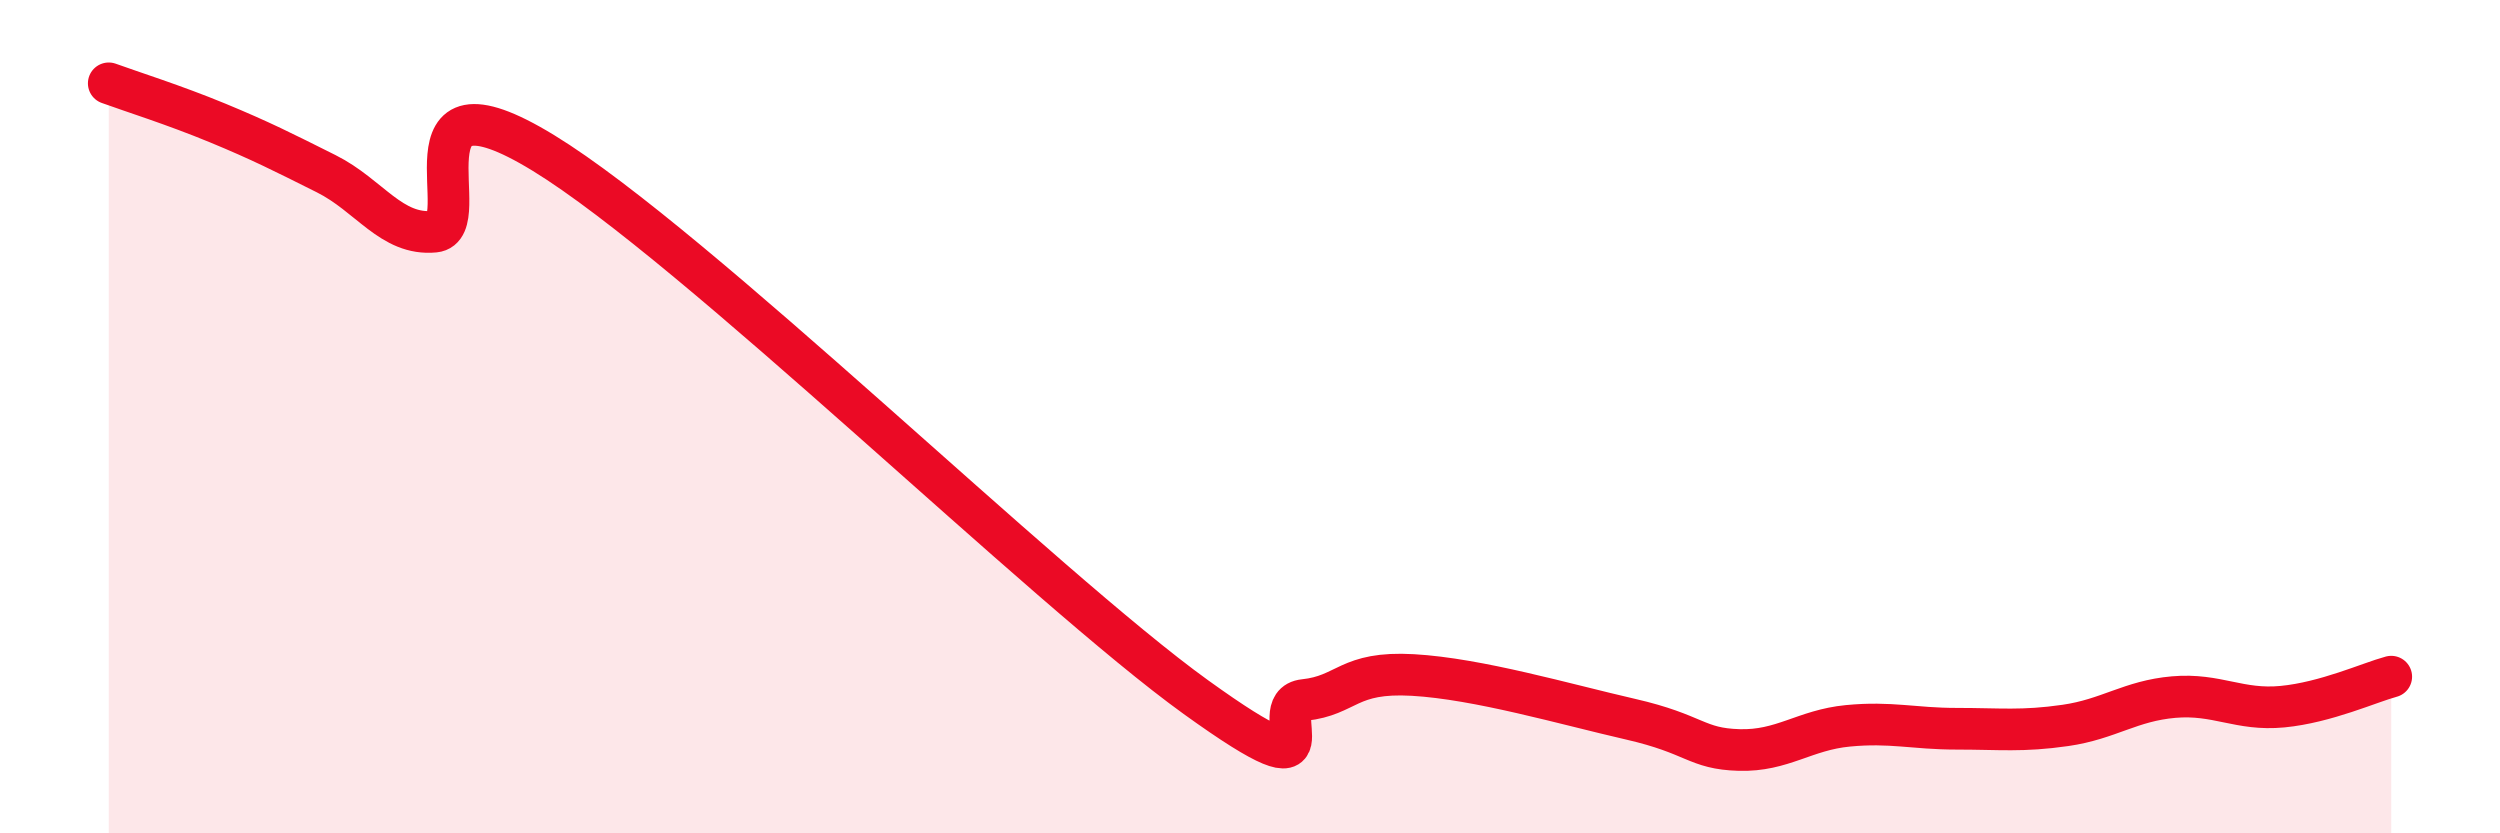
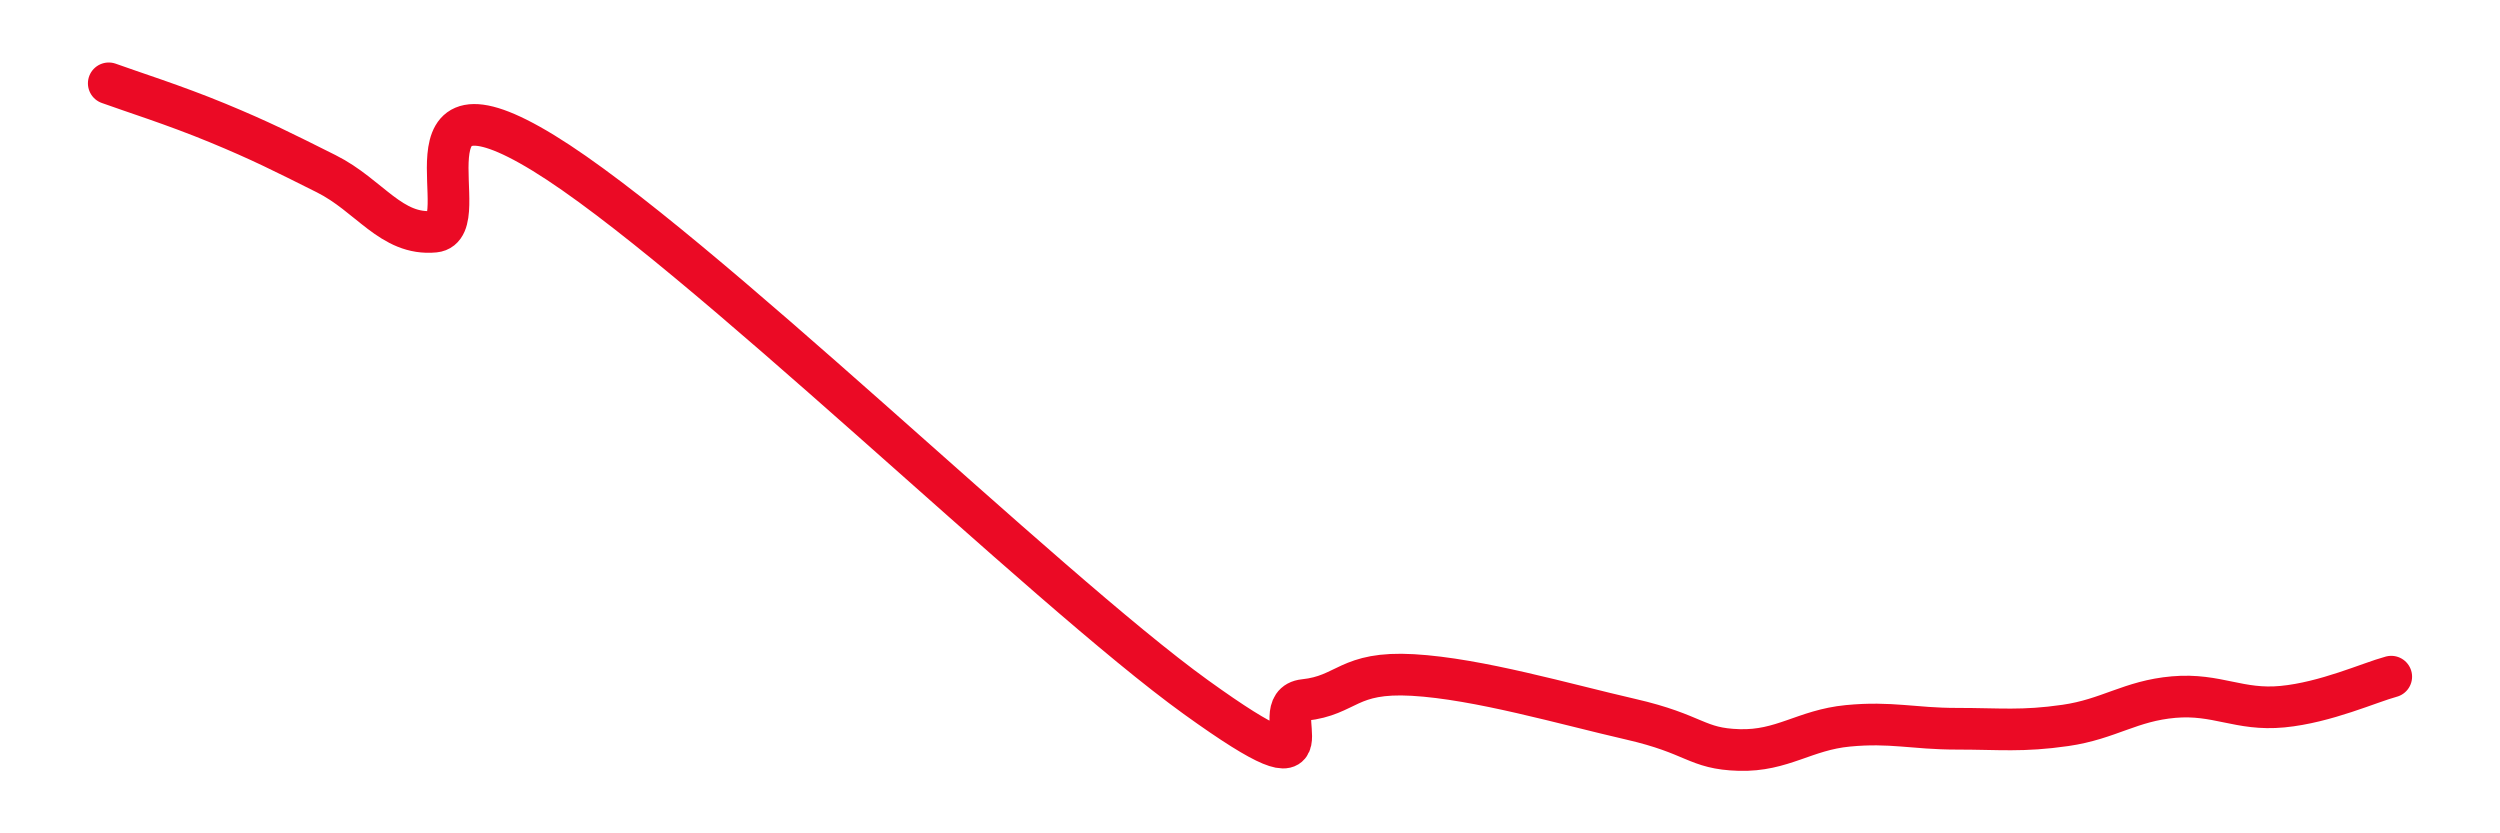
<svg xmlns="http://www.w3.org/2000/svg" width="60" height="20" viewBox="0 0 60 20">
-   <path d="M 2.61,2 C 3.13,2.19 4.18,2.52 5.22,2.95 C 6.26,3.38 6.79,3.65 7.83,4.17 C 8.87,4.69 9.39,5.66 10.43,5.56 C 11.47,5.46 9.39,1.44 13.04,3.67 C 16.69,5.9 25.05,14.1 28.7,16.73 C 32.35,19.36 30.26,16.91 31.3,16.8 C 32.34,16.69 32.34,16.11 33.91,16.2 C 35.48,16.29 37.56,16.9 39.13,17.26 C 40.7,17.62 40.7,17.97 41.74,18 C 42.78,18.03 43.31,17.52 44.35,17.42 C 45.39,17.32 45.92,17.49 46.96,17.49 C 48,17.49 48.53,17.56 49.57,17.41 C 50.61,17.26 51.13,16.82 52.17,16.73 C 53.21,16.64 53.74,17.06 54.78,16.96 C 55.82,16.86 56.87,16.38 57.39,16.24L57.39 20L2.61 20Z" fill="#EB0A25" opacity="0.1" stroke-linecap="round" stroke-linejoin="round" />
  <path d="M 2.61,2 C 3.13,2.19 4.18,2.52 5.22,2.95 C 6.26,3.38 6.79,3.65 7.83,4.17 C 8.87,4.69 9.39,5.66 10.43,5.56 C 11.47,5.46 9.39,1.44 13.04,3.67 C 16.69,5.9 25.05,14.1 28.7,16.73 C 32.35,19.36 30.26,16.91 31.3,16.8 C 32.34,16.69 32.34,16.11 33.91,16.2 C 35.48,16.29 37.56,16.9 39.13,17.26 C 40.7,17.62 40.7,17.97 41.74,18 C 42.78,18.03 43.31,17.52 44.35,17.42 C 45.39,17.32 45.92,17.49 46.96,17.49 C 48,17.49 48.53,17.56 49.57,17.41 C 50.61,17.26 51.13,16.82 52.17,16.73 C 53.21,16.64 53.74,17.06 54.78,16.96 C 55.82,16.86 56.87,16.38 57.39,16.24" stroke="#EB0A25" stroke-width="1" fill="none" stroke-linecap="round" stroke-linejoin="round" />
</svg>